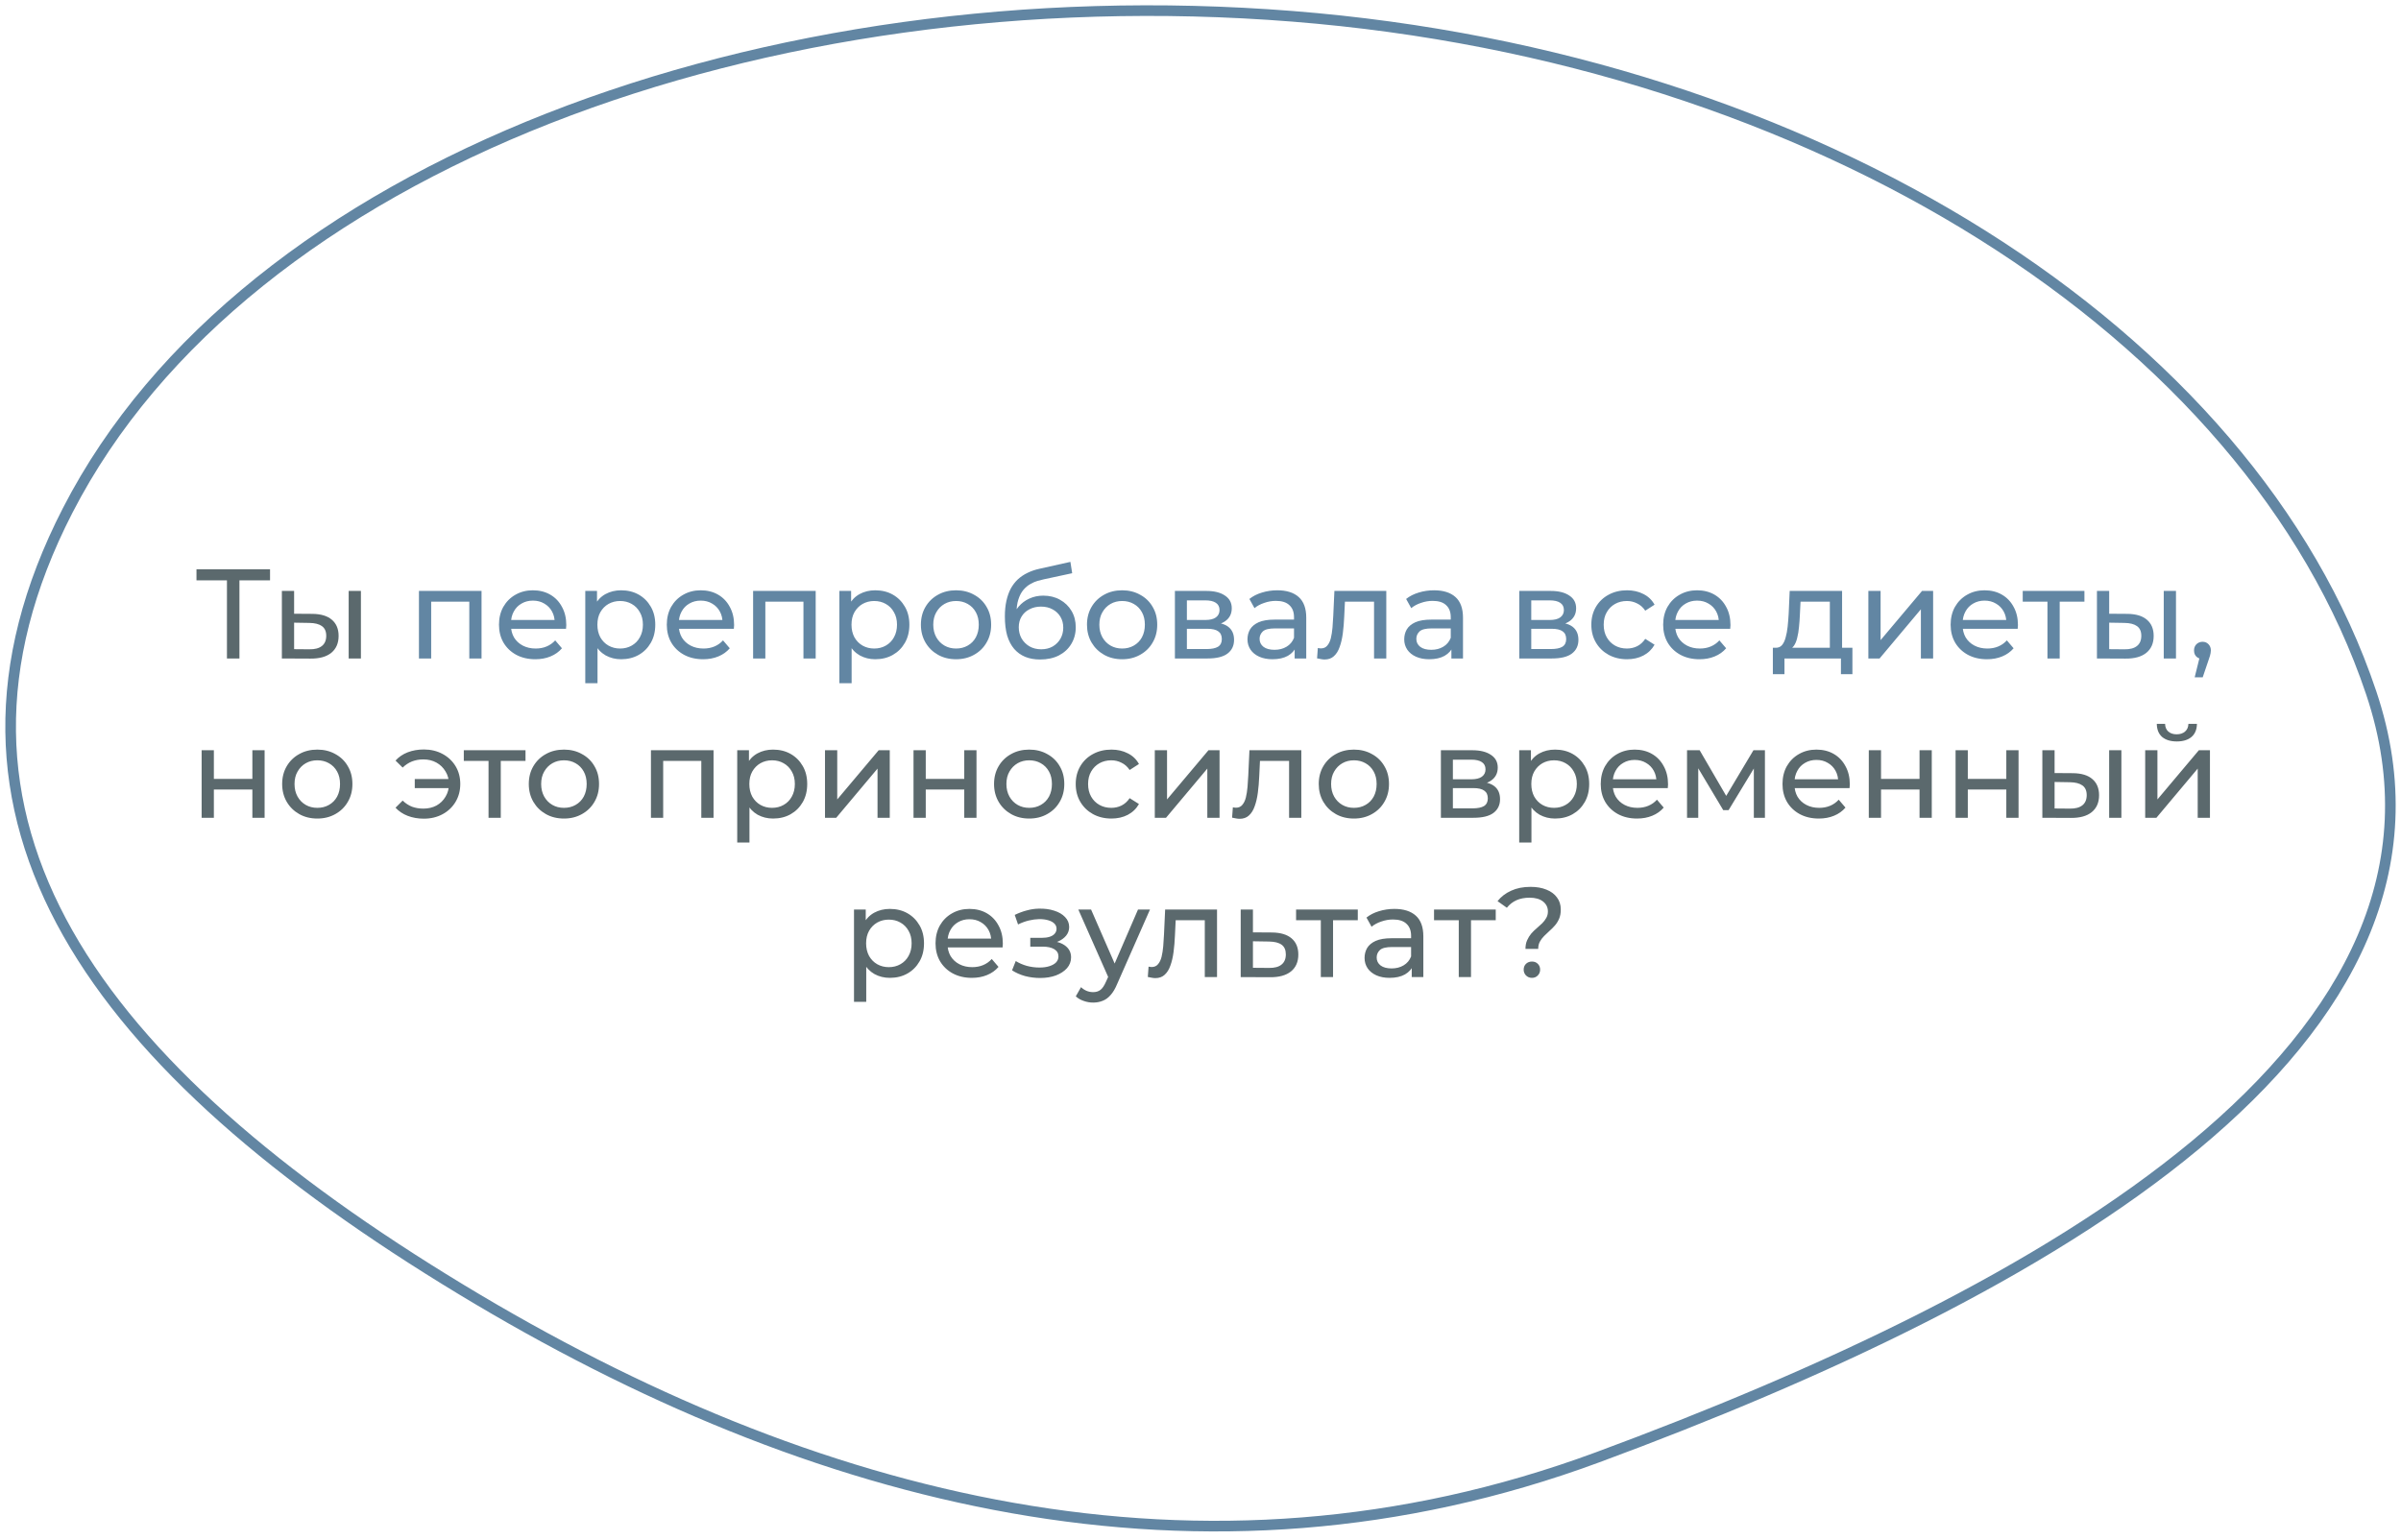
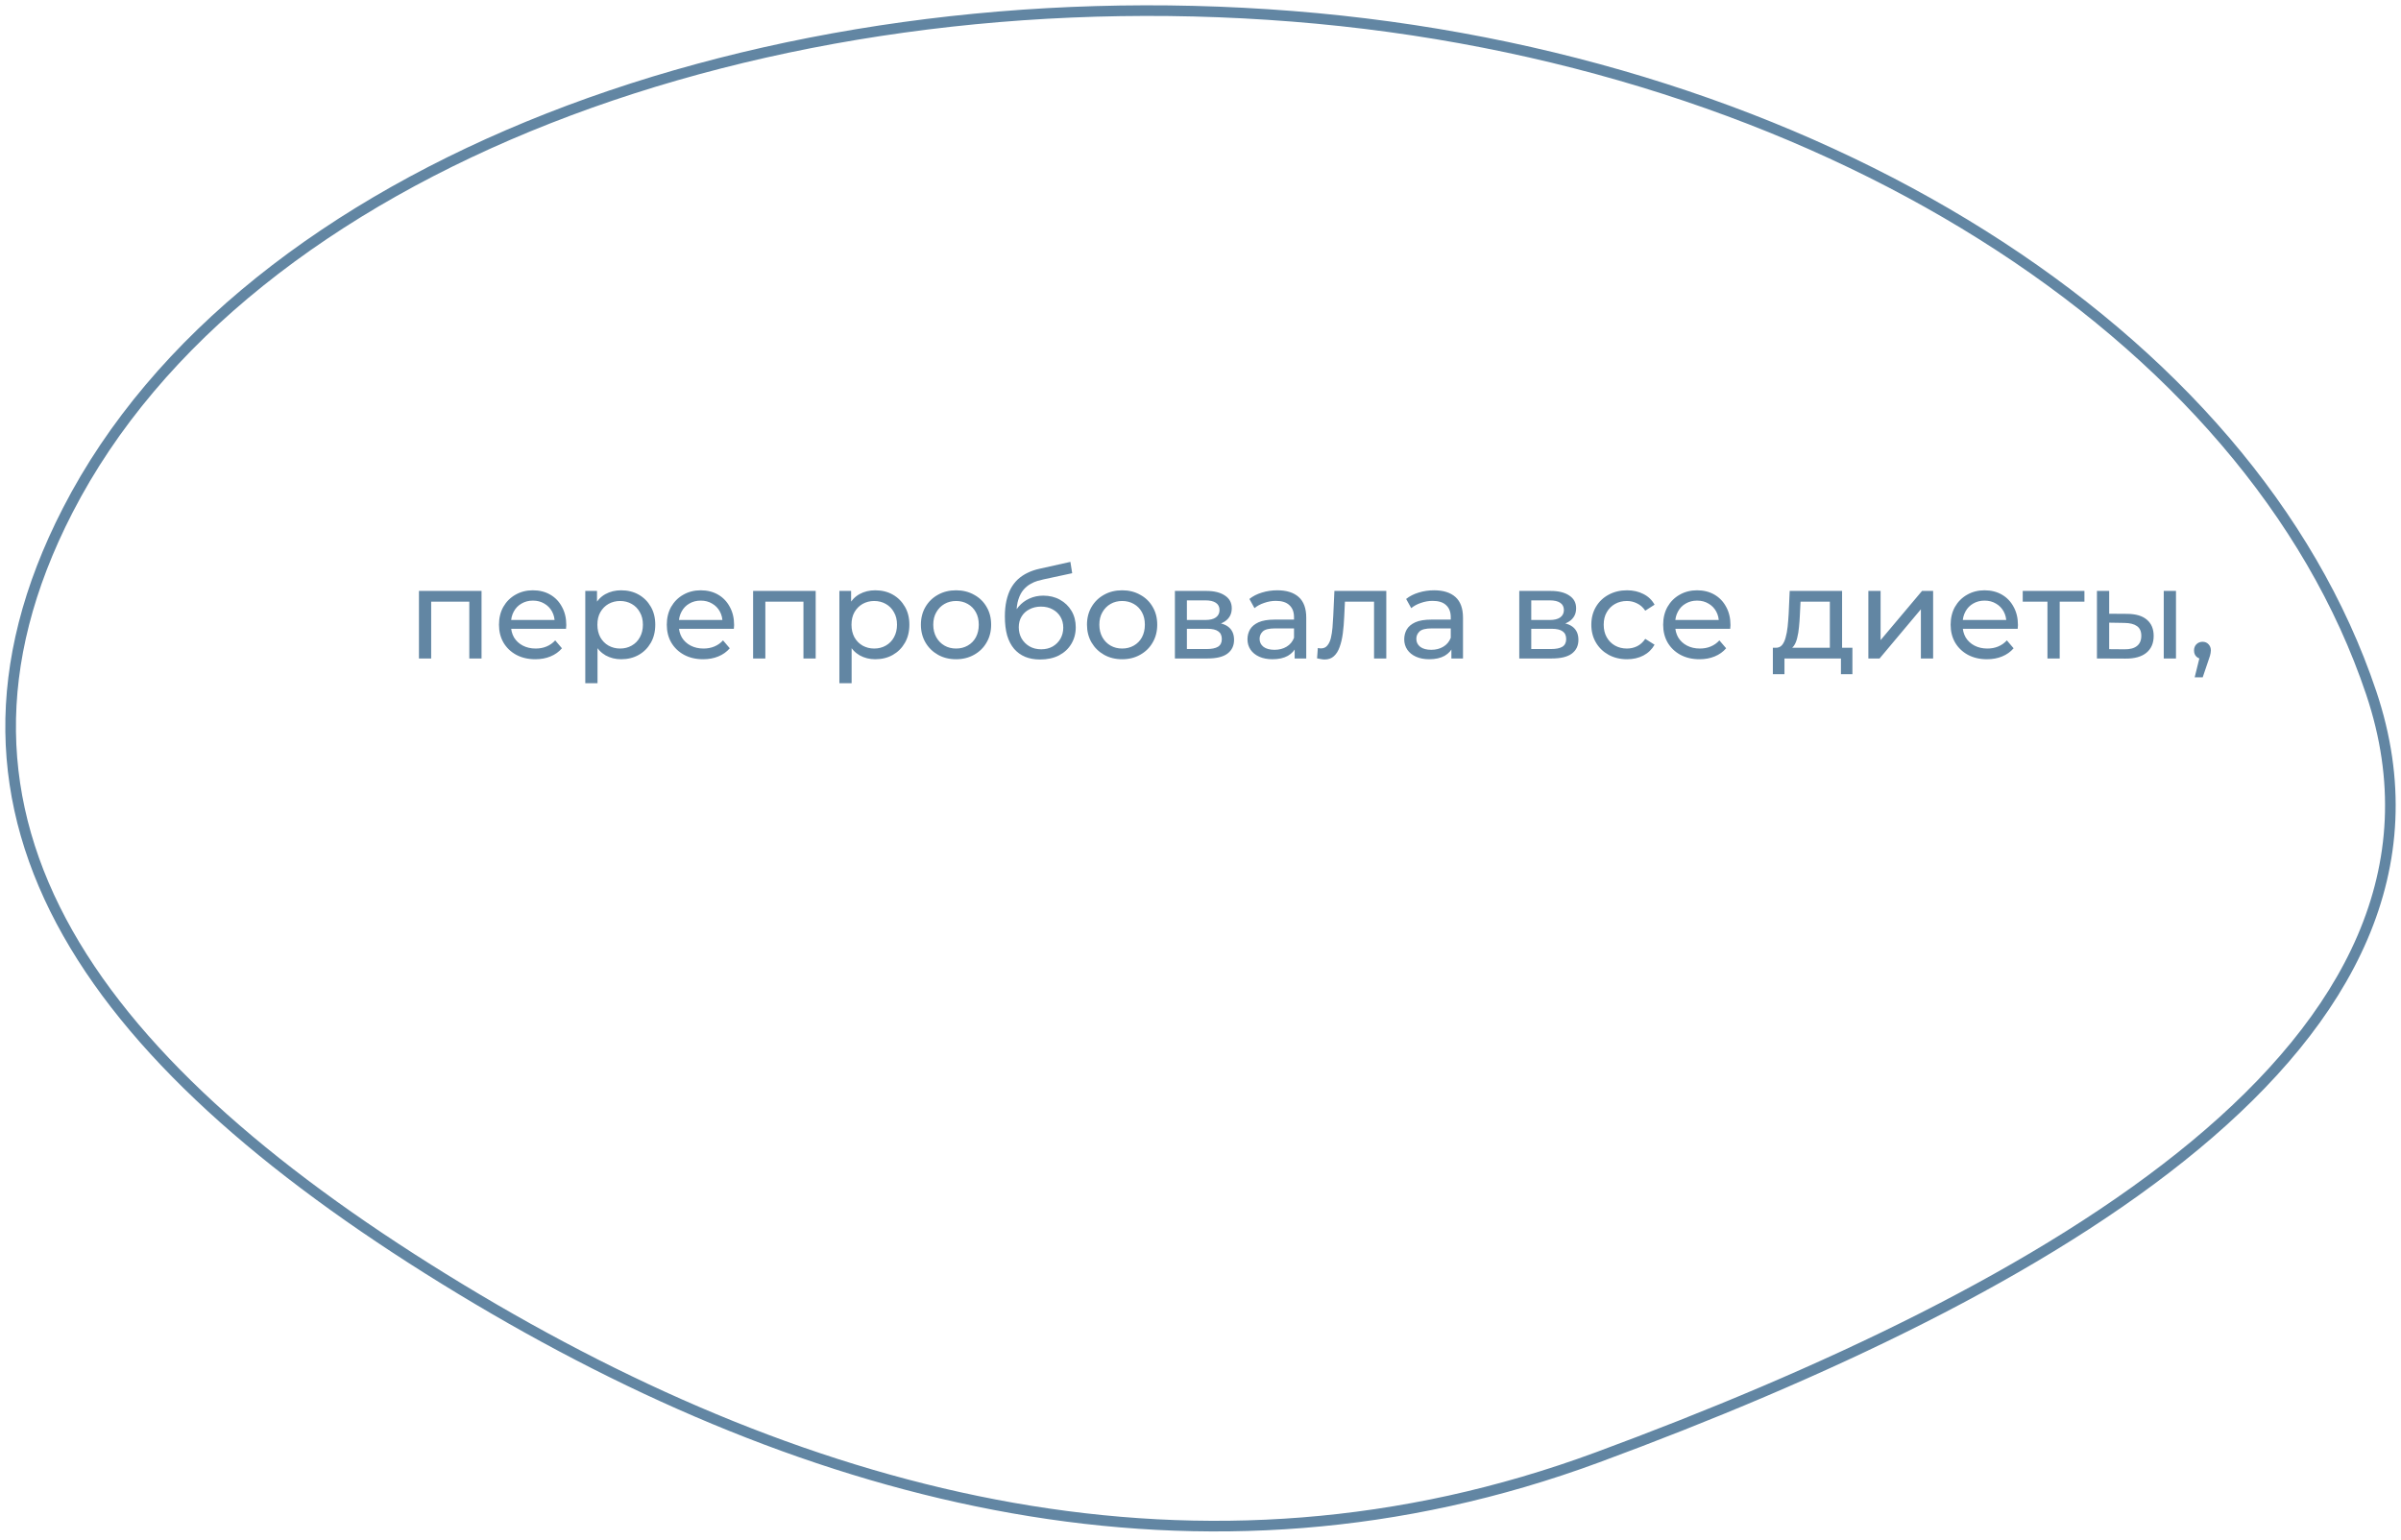
<svg xmlns="http://www.w3.org/2000/svg" width="226" height="145" viewBox="0 0 226 145" fill="none">
-   <path d="M21.362 62V54.332L21.662 54.644H18.494V53.6H25.418V54.644H22.25L22.538 54.332V62H21.362ZM32.82 62V55.64H33.972V62H32.82ZM29.4 57.8C30.208 57.808 30.82 57.992 31.236 58.352C31.66 58.712 31.872 59.22 31.872 59.876C31.872 60.564 31.64 61.096 31.176 61.472C30.72 61.84 30.064 62.02 29.208 62.012L26.532 62V55.64H27.684V57.788L29.4 57.8ZM29.124 61.136C29.636 61.144 30.028 61.04 30.3 60.824C30.572 60.608 30.708 60.288 30.708 59.864C30.708 59.448 30.572 59.144 30.3 58.952C30.036 58.76 29.644 58.66 29.124 58.652L27.684 58.628V61.124L29.124 61.136ZM18.979 77V70.64H20.131V73.34H23.755V70.64H24.907V77H23.755V74.336H20.131V77H18.979ZM29.871 77.072C29.231 77.072 28.663 76.932 28.167 76.652C27.671 76.372 27.279 75.988 26.991 75.5C26.703 75.004 26.559 74.444 26.559 73.82C26.559 73.188 26.703 72.628 26.991 72.14C27.279 71.652 27.671 71.272 28.167 71C28.663 70.72 29.231 70.58 29.871 70.58C30.503 70.58 31.067 70.72 31.563 71C32.067 71.272 32.459 71.652 32.739 72.14C33.027 72.62 33.171 73.18 33.171 73.82C33.171 74.452 33.027 75.012 32.739 75.5C32.459 75.988 32.067 76.372 31.563 76.652C31.067 76.932 30.503 77.072 29.871 77.072ZM29.871 76.064C30.279 76.064 30.643 75.972 30.963 75.788C31.291 75.604 31.547 75.344 31.731 75.008C31.915 74.664 32.007 74.268 32.007 73.82C32.007 73.364 31.915 72.972 31.731 72.644C31.547 72.308 31.291 72.048 30.963 71.864C30.643 71.68 30.279 71.588 29.871 71.588C29.463 71.588 29.099 71.68 28.779 71.864C28.459 72.048 28.203 72.308 28.011 72.644C27.819 72.972 27.723 73.364 27.723 73.82C27.723 74.268 27.819 74.664 28.011 75.008C28.203 75.344 28.459 75.604 28.779 75.788C29.099 75.972 29.463 76.064 29.871 76.064ZM39.041 74.204V73.352H42.605V74.204H39.041ZM39.893 70.568C40.549 70.568 41.137 70.708 41.657 70.988C42.177 71.268 42.585 71.652 42.881 72.14C43.177 72.628 43.325 73.188 43.325 73.82C43.325 74.444 43.177 75.004 42.881 75.5C42.585 75.996 42.177 76.384 41.657 76.664C41.137 76.944 40.549 77.084 39.893 77.084C39.349 77.084 38.845 76.996 38.381 76.82C37.925 76.644 37.541 76.388 37.229 76.052L37.901 75.38C38.165 75.636 38.457 75.828 38.777 75.956C39.105 76.076 39.461 76.136 39.845 76.136C40.309 76.136 40.721 76.04 41.081 75.848C41.441 75.648 41.725 75.372 41.933 75.02C42.149 74.668 42.257 74.268 42.257 73.82C42.257 73.372 42.149 72.976 41.933 72.632C41.725 72.28 41.441 72.004 41.081 71.804C40.721 71.604 40.309 71.504 39.845 71.504C39.461 71.504 39.105 71.568 38.777 71.696C38.457 71.824 38.165 72.016 37.901 72.272L37.229 71.612C37.541 71.268 37.925 71.008 38.381 70.832C38.845 70.656 39.349 70.568 39.893 70.568ZM45.985 77V71.348L46.273 71.648H43.657V70.64H49.465V71.648H46.861L47.137 71.348V77H45.985ZM53.086 77.072C52.446 77.072 51.878 76.932 51.382 76.652C50.886 76.372 50.494 75.988 50.206 75.5C49.918 75.004 49.774 74.444 49.774 73.82C49.774 73.188 49.918 72.628 50.206 72.14C50.494 71.652 50.886 71.272 51.382 71C51.878 70.72 52.446 70.58 53.086 70.58C53.718 70.58 54.282 70.72 54.778 71C55.282 71.272 55.674 71.652 55.954 72.14C56.242 72.62 56.386 73.18 56.386 73.82C56.386 74.452 56.242 75.012 55.954 75.5C55.674 75.988 55.282 76.372 54.778 76.652C54.282 76.932 53.718 77.072 53.086 77.072ZM53.086 76.064C53.494 76.064 53.858 75.972 54.178 75.788C54.506 75.604 54.762 75.344 54.946 75.008C55.13 74.664 55.222 74.268 55.222 73.82C55.222 73.364 55.13 72.972 54.946 72.644C54.762 72.308 54.506 72.048 54.178 71.864C53.858 71.68 53.494 71.588 53.086 71.588C52.678 71.588 52.314 71.68 51.994 71.864C51.674 72.048 51.418 72.308 51.226 72.644C51.034 72.972 50.938 73.364 50.938 73.82C50.938 74.268 51.034 74.664 51.226 75.008C51.418 75.344 51.674 75.604 51.994 75.788C52.314 75.972 52.678 76.064 53.086 76.064ZM61.272 77V70.64H67.164V77H66.012V71.36L66.288 71.648H62.148L62.424 71.36V77H61.272ZM72.765 77.072C72.237 77.072 71.753 76.952 71.313 76.712C70.881 76.464 70.533 76.1 70.269 75.62C70.013 75.14 69.885 74.54 69.885 73.82C69.885 73.1 70.009 72.5 70.257 72.02C70.513 71.54 70.857 71.18 71.289 70.94C71.729 70.7 72.221 70.58 72.765 70.58C73.389 70.58 73.941 70.716 74.421 70.988C74.901 71.26 75.281 71.64 75.561 72.128C75.841 72.608 75.981 73.172 75.981 73.82C75.981 74.468 75.841 75.036 75.561 75.524C75.281 76.012 74.901 76.392 74.421 76.664C73.941 76.936 73.389 77.072 72.765 77.072ZM69.393 79.328V70.64H70.497V72.356L70.425 73.832L70.545 75.308V79.328H69.393ZM72.669 76.064C73.077 76.064 73.441 75.972 73.761 75.788C74.089 75.604 74.345 75.344 74.529 75.008C74.721 74.664 74.817 74.268 74.817 73.82C74.817 73.364 74.721 72.972 74.529 72.644C74.345 72.308 74.089 72.048 73.761 71.864C73.441 71.68 73.077 71.588 72.669 71.588C72.269 71.588 71.905 71.68 71.577 71.864C71.257 72.048 71.001 72.308 70.809 72.644C70.625 72.972 70.533 73.364 70.533 73.82C70.533 74.268 70.625 74.664 70.809 75.008C71.001 75.344 71.257 75.604 71.577 75.788C71.905 75.972 72.269 76.064 72.669 76.064ZM77.655 77V70.64H78.807V75.272L82.707 70.64H83.751V77H82.599V72.368L78.711 77H77.655ZM85.987 77V70.64H87.139V73.34H90.763V70.64H91.915V77H90.763V74.336H87.139V77H85.987ZM96.879 77.072C96.239 77.072 95.671 76.932 95.175 76.652C94.679 76.372 94.287 75.988 93.999 75.5C93.711 75.004 93.567 74.444 93.567 73.82C93.567 73.188 93.711 72.628 93.999 72.14C94.287 71.652 94.679 71.272 95.175 71C95.671 70.72 96.239 70.58 96.879 70.58C97.511 70.58 98.075 70.72 98.571 71C99.075 71.272 99.467 71.652 99.747 72.14C100.035 72.62 100.179 73.18 100.179 73.82C100.179 74.452 100.035 75.012 99.747 75.5C99.467 75.988 99.075 76.372 98.571 76.652C98.075 76.932 97.511 77.072 96.879 77.072ZM96.879 76.064C97.287 76.064 97.651 75.972 97.971 75.788C98.299 75.604 98.555 75.344 98.739 75.008C98.923 74.664 99.015 74.268 99.015 73.82C99.015 73.364 98.923 72.972 98.739 72.644C98.555 72.308 98.299 72.048 97.971 71.864C97.651 71.68 97.287 71.588 96.879 71.588C96.471 71.588 96.107 71.68 95.787 71.864C95.467 72.048 95.211 72.308 95.019 72.644C94.827 72.972 94.731 73.364 94.731 73.82C94.731 74.268 94.827 74.664 95.019 75.008C95.211 75.344 95.467 75.604 95.787 75.788C96.107 75.972 96.471 76.064 96.879 76.064ZM104.615 77.072C103.967 77.072 103.387 76.932 102.875 76.652C102.371 76.372 101.975 75.988 101.687 75.5C101.399 75.012 101.255 74.452 101.255 73.82C101.255 73.188 101.399 72.628 101.687 72.14C101.975 71.652 102.371 71.272 102.875 71C103.387 70.72 103.967 70.58 104.615 70.58C105.191 70.58 105.703 70.696 106.151 70.928C106.607 71.152 106.959 71.488 107.207 71.936L106.331 72.5C106.123 72.188 105.867 71.96 105.563 71.816C105.267 71.664 104.947 71.588 104.603 71.588C104.187 71.588 103.815 71.68 103.487 71.864C103.159 72.048 102.899 72.308 102.707 72.644C102.515 72.972 102.419 73.364 102.419 73.82C102.419 74.276 102.515 74.672 102.707 75.008C102.899 75.344 103.159 75.604 103.487 75.788C103.815 75.972 104.187 76.064 104.603 76.064C104.947 76.064 105.267 75.992 105.563 75.848C105.867 75.696 106.123 75.464 106.331 75.152L107.207 75.704C106.959 76.144 106.607 76.484 106.151 76.724C105.703 76.956 105.191 77.072 104.615 77.072ZM108.698 77V70.64H109.85V75.272L113.75 70.64H114.794V77H113.642V72.368L109.754 77H108.698ZM115.974 76.988L116.046 76.016C116.102 76.024 116.154 76.032 116.202 76.04C116.25 76.048 116.294 76.052 116.334 76.052C116.59 76.052 116.79 75.964 116.934 75.788C117.086 75.612 117.198 75.38 117.27 75.092C117.342 74.796 117.394 74.464 117.426 74.096C117.458 73.728 117.482 73.36 117.498 72.992L117.606 70.64H122.49V77H121.338V71.312L121.614 71.648H118.35L118.614 71.3L118.53 73.064C118.506 73.624 118.462 74.148 118.398 74.636C118.334 75.124 118.234 75.552 118.098 75.92C117.97 76.288 117.79 76.576 117.558 76.784C117.334 76.992 117.042 77.096 116.682 77.096C116.578 77.096 116.466 77.084 116.346 77.06C116.234 77.044 116.11 77.02 115.974 76.988ZM127.442 77.072C126.802 77.072 126.234 76.932 125.738 76.652C125.242 76.372 124.85 75.988 124.562 75.5C124.274 75.004 124.13 74.444 124.13 73.82C124.13 73.188 124.274 72.628 124.562 72.14C124.85 71.652 125.242 71.272 125.738 71C126.234 70.72 126.802 70.58 127.442 70.58C128.074 70.58 128.638 70.72 129.134 71C129.638 71.272 130.03 71.652 130.31 72.14C130.598 72.62 130.742 73.18 130.742 73.82C130.742 74.452 130.598 75.012 130.31 75.5C130.03 75.988 129.638 76.372 129.134 76.652C128.638 76.932 128.074 77.072 127.442 77.072ZM127.442 76.064C127.85 76.064 128.214 75.972 128.534 75.788C128.862 75.604 129.118 75.344 129.302 75.008C129.486 74.664 129.578 74.268 129.578 73.82C129.578 73.364 129.486 72.972 129.302 72.644C129.118 72.308 128.862 72.048 128.534 71.864C128.214 71.68 127.85 71.588 127.442 71.588C127.034 71.588 126.67 71.68 126.35 71.864C126.03 72.048 125.774 72.308 125.582 72.644C125.39 72.972 125.294 73.364 125.294 73.82C125.294 74.268 125.39 74.664 125.582 75.008C125.774 75.344 126.03 75.604 126.35 75.788C126.67 75.972 127.034 76.064 127.442 76.064ZM135.628 77V70.64H138.58C139.324 70.64 139.908 70.784 140.332 71.072C140.764 71.352 140.98 71.752 140.98 72.272C140.98 72.792 140.776 73.196 140.368 73.484C139.968 73.764 139.436 73.904 138.772 73.904L138.952 73.592C139.712 73.592 140.276 73.732 140.644 74.012C141.012 74.292 141.196 74.704 141.196 75.248C141.196 75.8 140.988 76.232 140.572 76.544C140.164 76.848 139.536 77 138.688 77H135.628ZM136.756 76.112H138.604C139.084 76.112 139.444 76.04 139.684 75.896C139.924 75.744 140.044 75.504 140.044 75.176C140.044 74.84 139.932 74.596 139.708 74.444C139.492 74.284 139.148 74.204 138.676 74.204H136.756V76.112ZM136.756 73.376H138.484C138.924 73.376 139.256 73.296 139.48 73.136C139.712 72.968 139.828 72.736 139.828 72.44C139.828 72.136 139.712 71.908 139.48 71.756C139.256 71.604 138.924 71.528 138.484 71.528H136.756V73.376ZM146.371 77.072C145.843 77.072 145.359 76.952 144.919 76.712C144.487 76.464 144.139 76.1 143.875 75.62C143.619 75.14 143.491 74.54 143.491 73.82C143.491 73.1 143.615 72.5 143.863 72.02C144.119 71.54 144.463 71.18 144.895 70.94C145.335 70.7 145.827 70.58 146.371 70.58C146.995 70.58 147.547 70.716 148.027 70.988C148.507 71.26 148.887 71.64 149.167 72.128C149.447 72.608 149.587 73.172 149.587 73.82C149.587 74.468 149.447 75.036 149.167 75.524C148.887 76.012 148.507 76.392 148.027 76.664C147.547 76.936 146.995 77.072 146.371 77.072ZM142.999 79.328V70.64H144.103V72.356L144.031 73.832L144.151 75.308V79.328H142.999ZM146.275 76.064C146.683 76.064 147.047 75.972 147.367 75.788C147.695 75.604 147.951 75.344 148.135 75.008C148.327 74.664 148.423 74.268 148.423 73.82C148.423 73.364 148.327 72.972 148.135 72.644C147.951 72.308 147.695 72.048 147.367 71.864C147.047 71.68 146.683 71.588 146.275 71.588C145.875 71.588 145.511 71.68 145.183 71.864C144.863 72.048 144.607 72.308 144.415 72.644C144.231 72.972 144.139 73.364 144.139 73.82C144.139 74.268 144.231 74.664 144.415 75.008C144.607 75.344 144.863 75.604 145.183 75.788C145.511 75.972 145.875 76.064 146.275 76.064ZM154.093 77.072C153.413 77.072 152.813 76.932 152.293 76.652C151.781 76.372 151.381 75.988 151.093 75.5C150.813 75.012 150.673 74.452 150.673 73.82C150.673 73.188 150.809 72.628 151.081 72.14C151.361 71.652 151.741 71.272 152.221 71C152.709 70.72 153.257 70.58 153.865 70.58C154.481 70.58 155.025 70.716 155.497 70.988C155.969 71.26 156.337 71.644 156.601 72.14C156.873 72.628 157.009 73.2 157.009 73.856C157.009 73.904 157.005 73.96 156.997 74.024C156.997 74.088 156.993 74.148 156.985 74.204H151.573V73.376H156.385L155.917 73.664C155.925 73.256 155.841 72.892 155.665 72.572C155.489 72.252 155.245 72.004 154.933 71.828C154.629 71.644 154.273 71.552 153.865 71.552C153.465 71.552 153.109 71.644 152.797 71.828C152.485 72.004 152.241 72.256 152.065 72.584C151.889 72.904 151.801 73.272 151.801 73.688V73.88C151.801 74.304 151.897 74.684 152.089 75.02C152.289 75.348 152.565 75.604 152.917 75.788C153.269 75.972 153.673 76.064 154.129 76.064C154.505 76.064 154.845 76 155.149 75.872C155.461 75.744 155.733 75.552 155.965 75.296L156.601 76.04C156.313 76.376 155.953 76.632 155.521 76.808C155.097 76.984 154.621 77.072 154.093 77.072ZM158.796 77V70.64H159.984L162.72 75.344H162.24L165.048 70.64H166.128V77H165.084V71.936L165.276 72.044L162.708 76.28H162.204L159.624 71.96L159.852 71.912V77H158.796ZM171.202 77.072C170.522 77.072 169.922 76.932 169.402 76.652C168.89 76.372 168.49 75.988 168.202 75.5C167.922 75.012 167.782 74.452 167.782 73.82C167.782 73.188 167.918 72.628 168.19 72.14C168.47 71.652 168.85 71.272 169.33 71C169.818 70.72 170.366 70.58 170.974 70.58C171.59 70.58 172.134 70.716 172.606 70.988C173.078 71.26 173.446 71.644 173.71 72.14C173.982 72.628 174.118 73.2 174.118 73.856C174.118 73.904 174.114 73.96 174.106 74.024C174.106 74.088 174.102 74.148 174.094 74.204H168.682V73.376H173.494L173.026 73.664C173.034 73.256 172.95 72.892 172.774 72.572C172.598 72.252 172.354 72.004 172.042 71.828C171.738 71.644 171.382 71.552 170.974 71.552C170.574 71.552 170.218 71.644 169.906 71.828C169.594 72.004 169.35 72.256 169.174 72.584C168.998 72.904 168.91 73.272 168.91 73.688V73.88C168.91 74.304 169.006 74.684 169.198 75.02C169.398 75.348 169.674 75.604 170.026 75.788C170.378 75.972 170.782 76.064 171.238 76.064C171.614 76.064 171.954 76 172.258 75.872C172.57 75.744 172.842 75.552 173.074 75.296L173.71 76.04C173.422 76.376 173.062 76.632 172.63 76.808C172.206 76.984 171.73 77.072 171.202 77.072ZM175.905 77V70.64H177.057V73.34H180.681V70.64H181.833V77H180.681V74.336H177.057V77H175.905ZM184.073 77V70.64H185.225V73.34H188.849V70.64H190.001V77H188.849V74.336H185.225V77H184.073ZM198.529 77V70.64H199.681V77H198.529ZM195.109 72.8C195.917 72.808 196.529 72.992 196.945 73.352C197.369 73.712 197.581 74.22 197.581 74.876C197.581 75.564 197.349 76.096 196.885 76.472C196.429 76.84 195.773 77.02 194.917 77.012L192.241 77V70.64H193.393V72.788L195.109 72.8ZM194.833 76.136C195.345 76.144 195.737 76.04 196.009 75.824C196.281 75.608 196.417 75.288 196.417 74.864C196.417 74.448 196.281 74.144 196.009 73.952C195.745 73.76 195.353 73.66 194.833 73.652L193.393 73.628V76.124L194.833 76.136ZM201.921 77V70.64H203.073V75.272L206.973 70.64H208.017V77H206.865V72.368L202.977 77H201.921ZM204.897 69.812C204.313 69.812 203.853 69.672 203.517 69.392C203.189 69.104 203.021 68.692 203.013 68.156H203.793C203.801 68.46 203.901 68.7 204.093 68.876C204.293 69.052 204.557 69.14 204.885 69.14C205.213 69.14 205.477 69.052 205.677 68.876C205.877 68.7 205.981 68.46 205.989 68.156H206.793C206.785 68.692 206.613 69.104 206.277 69.392C205.941 69.672 205.481 69.812 204.897 69.812ZM83.757 92.072C83.23 92.072 82.746 91.952 82.305 91.712C81.874 91.464 81.525 91.1 81.261 90.62C81.005 90.14 80.877 89.54 80.877 88.82C80.877 88.1 81.001 87.5 81.249 87.02C81.505 86.54 81.85 86.18 82.281 85.94C82.722 85.7 83.213 85.58 83.757 85.58C84.382 85.58 84.933 85.716 85.413 85.988C85.894 86.26 86.273 86.64 86.553 87.128C86.834 87.608 86.974 88.172 86.974 88.82C86.974 89.468 86.834 90.036 86.553 90.524C86.273 91.012 85.894 91.392 85.413 91.664C84.933 91.936 84.382 92.072 83.757 92.072ZM80.385 94.328V85.64H81.49V87.356L81.418 88.832L81.537 90.308V94.328H80.385ZM83.662 91.064C84.07 91.064 84.433 90.972 84.754 90.788C85.082 90.604 85.338 90.344 85.522 90.008C85.713 89.664 85.809 89.268 85.809 88.82C85.809 88.364 85.713 87.972 85.522 87.644C85.338 87.308 85.082 87.048 84.754 86.864C84.433 86.68 84.07 86.588 83.662 86.588C83.261 86.588 82.897 86.68 82.57 86.864C82.249 87.048 81.993 87.308 81.802 87.644C81.618 87.972 81.525 88.364 81.525 88.82C81.525 89.268 81.618 89.664 81.802 90.008C81.993 90.344 82.249 90.604 82.57 90.788C82.897 90.972 83.261 91.064 83.662 91.064ZM91.479 92.072C90.799 92.072 90.199 91.932 89.679 91.652C89.167 91.372 88.767 90.988 88.479 90.5C88.199 90.012 88.059 89.452 88.059 88.82C88.059 88.188 88.195 87.628 88.467 87.14C88.747 86.652 89.127 86.272 89.607 86C90.095 85.72 90.643 85.58 91.251 85.58C91.867 85.58 92.411 85.716 92.883 85.988C93.355 86.26 93.723 86.644 93.987 87.14C94.259 87.628 94.395 88.2 94.395 88.856C94.395 88.904 94.391 88.96 94.383 89.024C94.383 89.088 94.379 89.148 94.371 89.204H88.959V88.376H93.771L93.303 88.664C93.311 88.256 93.227 87.892 93.051 87.572C92.875 87.252 92.631 87.004 92.319 86.828C92.015 86.644 91.659 86.552 91.251 86.552C90.851 86.552 90.495 86.644 90.183 86.828C89.871 87.004 89.627 87.256 89.451 87.584C89.275 87.904 89.187 88.272 89.187 88.688V88.88C89.187 89.304 89.283 89.684 89.475 90.02C89.675 90.348 89.951 90.604 90.303 90.788C90.655 90.972 91.059 91.064 91.515 91.064C91.891 91.064 92.231 91 92.535 90.872C92.847 90.744 93.119 90.552 93.351 90.296L93.987 91.04C93.699 91.376 93.339 91.632 92.907 91.808C92.483 91.984 92.007 92.072 91.479 92.072ZM97.902 92.084C98.462 92.084 98.958 92.004 99.39 91.844C99.83 91.676 100.178 91.448 100.434 91.16C100.69 90.864 100.818 90.524 100.818 90.14C100.818 89.66 100.614 89.28 100.206 89C99.798 88.72 99.238 88.58 98.526 88.58L98.478 88.856C98.894 88.856 99.262 88.788 99.582 88.652C99.902 88.516 100.158 88.332 100.35 88.1C100.542 87.86 100.638 87.588 100.638 87.284C100.638 86.924 100.51 86.612 100.254 86.348C100.006 86.084 99.666 85.884 99.234 85.748C98.802 85.604 98.31 85.54 97.758 85.556C97.39 85.564 97.018 85.62 96.642 85.724C96.274 85.82 95.898 85.96 95.514 86.144L95.826 87.044C96.17 86.876 96.506 86.752 96.834 86.672C97.17 86.592 97.498 86.548 97.818 86.54C98.146 86.54 98.43 86.576 98.67 86.648C98.918 86.72 99.11 86.824 99.246 86.96C99.382 87.096 99.45 87.26 99.45 87.452C99.45 87.628 99.39 87.784 99.27 87.92C99.158 88.048 98.998 88.144 98.79 88.208C98.582 88.272 98.338 88.304 98.058 88.304H96.978V89.132H98.13C98.602 89.132 98.97 89.212 99.234 89.372C99.498 89.532 99.63 89.76 99.63 90.056C99.63 90.264 99.558 90.448 99.414 90.608C99.27 90.76 99.062 90.88 98.79 90.968C98.526 91.056 98.21 91.1 97.842 91.1C97.442 91.1 97.046 91.048 96.654 90.944C96.262 90.832 95.914 90.68 95.61 90.488L95.262 91.364C95.622 91.596 96.03 91.776 96.486 91.904C96.95 92.024 97.422 92.084 97.902 92.084ZM102.893 94.4C102.589 94.4 102.293 94.348 102.005 94.244C101.717 94.148 101.469 94.004 101.261 93.812L101.753 92.948C101.913 93.1 102.089 93.216 102.281 93.296C102.473 93.376 102.677 93.416 102.893 93.416C103.173 93.416 103.405 93.344 103.589 93.2C103.773 93.056 103.945 92.8 104.105 92.432L104.501 91.556L104.621 91.412L107.117 85.64H108.245L105.161 92.636C104.977 93.084 104.769 93.436 104.537 93.692C104.313 93.948 104.065 94.128 103.793 94.232C103.521 94.344 103.221 94.4 102.893 94.4ZM104.405 92.204L101.501 85.64H102.701L105.173 91.304L104.405 92.204ZM108.04 91.988L108.112 91.016C108.168 91.024 108.22 91.032 108.268 91.04C108.316 91.048 108.36 91.052 108.4 91.052C108.656 91.052 108.856 90.964 109 90.788C109.152 90.612 109.264 90.38 109.336 90.092C109.408 89.796 109.46 89.464 109.492 89.096C109.524 88.728 109.548 88.36 109.564 87.992L109.672 85.64H114.556V92H113.404V86.312L113.68 86.648H110.416L110.68 86.3L110.596 88.064C110.572 88.624 110.528 89.148 110.464 89.636C110.4 90.124 110.3 90.552 110.164 90.92C110.036 91.288 109.856 91.576 109.624 91.784C109.4 91.992 109.108 92.096 108.748 92.096C108.644 92.096 108.532 92.084 108.412 92.06C108.3 92.044 108.176 92.02 108.04 91.988ZM119.724 87.8C120.532 87.808 121.148 87.992 121.572 88.352C121.996 88.712 122.208 89.22 122.208 89.876C122.208 90.564 121.976 91.096 121.512 91.472C121.048 91.84 120.392 92.02 119.544 92.012L116.784 92V85.64H117.936V87.788L119.724 87.8ZM119.448 91.136C119.968 91.144 120.36 91.04 120.624 90.824C120.896 90.608 121.032 90.288 121.032 89.864C121.032 89.448 120.9 89.144 120.636 88.952C120.372 88.76 119.976 88.66 119.448 88.652L117.936 88.628V91.124L119.448 91.136ZM124.325 92V86.348L124.613 86.648H121.997V85.64H127.805V86.648H125.201L125.477 86.348V92H124.325ZM132.883 92V90.656L132.823 90.404V88.112C132.823 87.624 132.679 87.248 132.391 86.984C132.111 86.712 131.687 86.576 131.119 86.576C130.743 86.576 130.375 86.64 130.015 86.768C129.655 86.888 129.351 87.052 129.103 87.26L128.623 86.396C128.951 86.132 129.343 85.932 129.799 85.796C130.263 85.652 130.747 85.58 131.251 85.58C132.123 85.58 132.795 85.792 133.267 86.216C133.739 86.64 133.975 87.288 133.975 88.16V92H132.883ZM130.795 92.072C130.323 92.072 129.907 91.992 129.547 91.832C129.195 91.672 128.923 91.452 128.731 91.172C128.539 90.884 128.443 90.56 128.443 90.2C128.443 89.856 128.523 89.544 128.683 89.264C128.851 88.984 129.119 88.76 129.487 88.592C129.863 88.424 130.367 88.34 130.999 88.34H133.015V89.168H131.047C130.471 89.168 130.083 89.264 129.883 89.456C129.683 89.648 129.583 89.88 129.583 90.152C129.583 90.464 129.707 90.716 129.955 90.908C130.203 91.092 130.547 91.184 130.987 91.184C131.419 91.184 131.795 91.088 132.115 90.896C132.443 90.704 132.679 90.424 132.823 90.056L133.051 90.848C132.899 91.224 132.631 91.524 132.247 91.748C131.863 91.964 131.379 92.072 130.795 92.072ZM137.31 92V86.348L137.598 86.648H134.982V85.64H140.79V86.648H138.186L138.462 86.348V92H137.31ZM143.588 89.348C143.588 89.036 143.64 88.764 143.744 88.532C143.848 88.3 143.976 88.092 144.128 87.908C144.288 87.724 144.46 87.556 144.644 87.404C144.828 87.244 145 87.088 145.16 86.936C145.32 86.776 145.448 86.608 145.544 86.432C145.648 86.256 145.7 86.052 145.7 85.82C145.7 85.436 145.548 85.124 145.244 84.884C144.94 84.644 144.52 84.524 143.984 84.524C143.504 84.524 143.088 84.604 142.736 84.764C142.384 84.924 142.084 85.16 141.836 85.472L140.96 84.848C141.296 84.424 141.724 84.096 142.244 83.864C142.764 83.624 143.372 83.504 144.068 83.504C144.644 83.504 145.144 83.592 145.568 83.768C145.992 83.936 146.32 84.18 146.552 84.5C146.792 84.812 146.912 85.192 146.912 85.64C146.912 85.976 146.86 86.264 146.756 86.504C146.652 86.744 146.52 86.956 146.36 87.14C146.2 87.324 146.028 87.496 145.844 87.656C145.668 87.816 145.5 87.976 145.34 88.136C145.18 88.296 145.048 88.472 144.944 88.664C144.84 88.856 144.788 89.084 144.788 89.348H143.588ZM144.2 92.072C143.976 92.072 143.788 91.996 143.636 91.844C143.492 91.692 143.42 91.512 143.42 91.304C143.42 91.08 143.492 90.896 143.636 90.752C143.788 90.608 143.976 90.536 144.2 90.536C144.424 90.536 144.608 90.608 144.752 90.752C144.896 90.896 144.968 91.08 144.968 91.304C144.968 91.512 144.896 91.692 144.752 91.844C144.608 91.996 144.424 92.072 144.2 92.072Z" fill="#5B696D" />
  <path d="M39.434 62V55.64H45.326V62H44.174V56.36L44.45 56.648H40.31L40.586 56.36V62H39.434ZM50.388 62.072C49.708 62.072 49.108 61.932 48.587 61.652C48.075 61.372 47.675 60.988 47.388 60.5C47.108 60.012 46.968 59.452 46.968 58.82C46.968 58.188 47.103 57.628 47.376 57.14C47.656 56.652 48.035 56.272 48.516 56C49.004 55.72 49.551 55.58 50.16 55.58C50.776 55.58 51.319 55.716 51.791 55.988C52.264 56.26 52.632 56.644 52.895 57.14C53.167 57.628 53.303 58.2 53.303 58.856C53.303 58.904 53.3 58.96 53.291 59.024C53.291 59.088 53.288 59.148 53.279 59.204H47.867V58.376H52.679L52.212 58.664C52.219 58.256 52.136 57.892 51.959 57.572C51.783 57.252 51.539 57.004 51.227 56.828C50.923 56.644 50.568 56.552 50.16 56.552C49.76 56.552 49.404 56.644 49.092 56.828C48.779 57.004 48.535 57.256 48.359 57.584C48.184 57.904 48.096 58.272 48.096 58.688V58.88C48.096 59.304 48.191 59.684 48.383 60.02C48.584 60.348 48.859 60.604 49.212 60.788C49.563 60.972 49.968 61.064 50.423 61.064C50.8 61.064 51.139 61 51.444 60.872C51.755 60.744 52.028 60.552 52.26 60.296L52.895 61.04C52.608 61.376 52.248 61.632 51.816 61.808C51.392 61.984 50.916 62.072 50.388 62.072ZM58.463 62.072C57.935 62.072 57.451 61.952 57.011 61.712C56.579 61.464 56.231 61.1 55.967 60.62C55.711 60.14 55.583 59.54 55.583 58.82C55.583 58.1 55.707 57.5 55.955 57.02C56.211 56.54 56.555 56.18 56.987 55.94C57.427 55.7 57.919 55.58 58.463 55.58C59.087 55.58 59.639 55.716 60.119 55.988C60.599 56.26 60.979 56.64 61.259 57.128C61.539 57.608 61.679 58.172 61.679 58.82C61.679 59.468 61.539 60.036 61.259 60.524C60.979 61.012 60.599 61.392 60.119 61.664C59.639 61.936 59.087 62.072 58.463 62.072ZM55.091 64.328V55.64H56.195V57.356L56.123 58.832L56.243 60.308V64.328H55.091ZM58.367 61.064C58.775 61.064 59.139 60.972 59.459 60.788C59.787 60.604 60.043 60.344 60.227 60.008C60.419 59.664 60.515 59.268 60.515 58.82C60.515 58.364 60.419 57.972 60.227 57.644C60.043 57.308 59.787 57.048 59.459 56.864C59.139 56.68 58.775 56.588 58.367 56.588C57.967 56.588 57.603 56.68 57.275 56.864C56.955 57.048 56.699 57.308 56.507 57.644C56.323 57.972 56.231 58.364 56.231 58.82C56.231 59.268 56.323 59.664 56.507 60.008C56.699 60.344 56.955 60.604 57.275 60.788C57.603 60.972 57.967 61.064 58.367 61.064ZM66.184 62.072C65.504 62.072 64.904 61.932 64.384 61.652C63.872 61.372 63.472 60.988 63.184 60.5C62.904 60.012 62.764 59.452 62.764 58.82C62.764 58.188 62.9 57.628 63.172 57.14C63.452 56.652 63.832 56.272 64.312 56C64.8 55.72 65.348 55.58 65.956 55.58C66.572 55.58 67.116 55.716 67.588 55.988C68.06 56.26 68.428 56.644 68.692 57.14C68.964 57.628 69.1 58.2 69.1 58.856C69.1 58.904 69.096 58.96 69.088 59.024C69.088 59.088 69.084 59.148 69.076 59.204H63.664V58.376H68.476L68.008 58.664C68.016 58.256 67.932 57.892 67.756 57.572C67.58 57.252 67.336 57.004 67.024 56.828C66.72 56.644 66.364 56.552 65.956 56.552C65.556 56.552 65.2 56.644 64.888 56.828C64.576 57.004 64.332 57.256 64.156 57.584C63.98 57.904 63.892 58.272 63.892 58.688V58.88C63.892 59.304 63.988 59.684 64.18 60.02C64.38 60.348 64.656 60.604 65.008 60.788C65.36 60.972 65.764 61.064 66.22 61.064C66.596 61.064 66.936 61 67.24 60.872C67.552 60.744 67.824 60.552 68.056 60.296L68.692 61.04C68.404 61.376 68.044 61.632 67.612 61.808C67.188 61.984 66.712 62.072 66.184 62.072ZM70.888 62V55.64H76.779V62H75.627V56.36L75.903 56.648H71.763L72.04 56.36V62H70.888ZM82.381 62.072C81.853 62.072 81.369 61.952 80.929 61.712C80.497 61.464 80.149 61.1 79.885 60.62C79.629 60.14 79.501 59.54 79.501 58.82C79.501 58.1 79.625 57.5 79.873 57.02C80.129 56.54 80.473 56.18 80.905 55.94C81.345 55.7 81.837 55.58 82.381 55.58C83.005 55.58 83.557 55.716 84.037 55.988C84.517 56.26 84.897 56.64 85.177 57.128C85.457 57.608 85.597 58.172 85.597 58.82C85.597 59.468 85.457 60.036 85.177 60.524C84.897 61.012 84.517 61.392 84.037 61.664C83.557 61.936 83.005 62.072 82.381 62.072ZM79.009 64.328V55.64H80.113V57.356L80.041 58.832L80.161 60.308V64.328H79.009ZM82.285 61.064C82.693 61.064 83.057 60.972 83.377 60.788C83.705 60.604 83.961 60.344 84.145 60.008C84.337 59.664 84.433 59.268 84.433 58.82C84.433 58.364 84.337 57.972 84.145 57.644C83.961 57.308 83.705 57.048 83.377 56.864C83.057 56.68 82.693 56.588 82.285 56.588C81.885 56.588 81.521 56.68 81.193 56.864C80.873 57.048 80.617 57.308 80.425 57.644C80.241 57.972 80.149 58.364 80.149 58.82C80.149 59.268 80.241 59.664 80.425 60.008C80.617 60.344 80.873 60.604 81.193 60.788C81.521 60.972 81.885 61.064 82.285 61.064ZM89.994 62.072C89.354 62.072 88.786 61.932 88.29 61.652C87.794 61.372 87.402 60.988 87.114 60.5C86.826 60.004 86.682 59.444 86.682 58.82C86.682 58.188 86.826 57.628 87.114 57.14C87.402 56.652 87.794 56.272 88.29 56C88.786 55.72 89.354 55.58 89.994 55.58C90.626 55.58 91.19 55.72 91.686 56C92.19 56.272 92.582 56.652 92.862 57.14C93.15 57.62 93.294 58.18 93.294 58.82C93.294 59.452 93.15 60.012 92.862 60.5C92.582 60.988 92.19 61.372 91.686 61.652C91.19 61.932 90.626 62.072 89.994 62.072ZM89.994 61.064C90.402 61.064 90.766 60.972 91.086 60.788C91.414 60.604 91.67 60.344 91.854 60.008C92.038 59.664 92.13 59.268 92.13 58.82C92.13 58.364 92.038 57.972 91.854 57.644C91.67 57.308 91.414 57.048 91.086 56.864C90.766 56.68 90.402 56.588 89.994 56.588C89.586 56.588 89.222 56.68 88.902 56.864C88.582 57.048 88.326 57.308 88.134 57.644C87.942 57.972 87.846 58.364 87.846 58.82C87.846 59.268 87.942 59.664 88.134 60.008C88.326 60.344 88.582 60.604 88.902 60.788C89.222 60.972 89.586 61.064 89.994 61.064ZM97.898 62.096C97.37 62.096 96.902 62.012 96.494 61.844C96.094 61.676 95.75 61.428 95.462 61.1C95.174 60.764 94.954 60.344 94.802 59.84C94.658 59.328 94.586 58.728 94.586 58.04C94.586 57.496 94.634 57.008 94.73 56.576C94.826 56.144 94.962 55.76 95.138 55.424C95.322 55.088 95.546 54.796 95.81 54.548C96.082 54.3 96.386 54.096 96.722 53.936C97.066 53.768 97.442 53.64 97.85 53.552L100.754 52.904L100.922 53.972L98.246 54.548C98.086 54.58 97.894 54.628 97.67 54.692C97.446 54.756 97.218 54.856 96.986 54.992C96.754 55.12 96.538 55.3 96.338 55.532C96.138 55.764 95.978 56.068 95.858 56.444C95.738 56.812 95.678 57.268 95.678 57.812C95.678 57.964 95.682 58.08 95.69 58.16C95.698 58.24 95.706 58.32 95.714 58.4C95.73 58.48 95.742 58.6 95.75 58.76L95.27 58.268C95.398 57.828 95.602 57.444 95.882 57.116C96.162 56.788 96.498 56.536 96.89 56.36C97.29 56.176 97.726 56.084 98.198 56.084C98.79 56.084 99.314 56.212 99.77 56.468C100.234 56.724 100.598 57.076 100.862 57.524C101.126 57.972 101.258 58.484 101.258 59.06C101.258 59.644 101.118 60.168 100.838 60.632C100.566 61.088 100.178 61.448 99.674 61.712C99.17 61.968 98.578 62.096 97.898 62.096ZM98.006 61.136C98.414 61.136 98.774 61.048 99.086 60.872C99.398 60.688 99.642 60.444 99.818 60.14C99.994 59.828 100.082 59.48 100.082 59.096C100.082 58.712 99.994 58.372 99.818 58.076C99.642 57.78 99.398 57.548 99.086 57.38C98.774 57.204 98.406 57.116 97.982 57.116C97.582 57.116 97.222 57.2 96.902 57.368C96.582 57.528 96.334 57.756 96.158 58.052C95.982 58.34 95.894 58.676 95.894 59.06C95.894 59.444 95.982 59.796 96.158 60.116C96.342 60.428 96.59 60.676 96.902 60.86C97.222 61.044 97.59 61.136 98.006 61.136ZM105.627 62.072C104.987 62.072 104.419 61.932 103.923 61.652C103.427 61.372 103.035 60.988 102.747 60.5C102.459 60.004 102.315 59.444 102.315 58.82C102.315 58.188 102.459 57.628 102.747 57.14C103.035 56.652 103.427 56.272 103.923 56C104.419 55.72 104.987 55.58 105.627 55.58C106.259 55.58 106.823 55.72 107.319 56C107.823 56.272 108.215 56.652 108.495 57.14C108.783 57.62 108.927 58.18 108.927 58.82C108.927 59.452 108.783 60.012 108.495 60.5C108.215 60.988 107.823 61.372 107.319 61.652C106.823 61.932 106.259 62.072 105.627 62.072ZM105.627 61.064C106.035 61.064 106.399 60.972 106.719 60.788C107.047 60.604 107.303 60.344 107.487 60.008C107.671 59.664 107.763 59.268 107.763 58.82C107.763 58.364 107.671 57.972 107.487 57.644C107.303 57.308 107.047 57.048 106.719 56.864C106.399 56.68 106.035 56.588 105.627 56.588C105.219 56.588 104.855 56.68 104.535 56.864C104.215 57.048 103.959 57.308 103.767 57.644C103.575 57.972 103.479 58.364 103.479 58.82C103.479 59.268 103.575 59.664 103.767 60.008C103.959 60.344 104.215 60.604 104.535 60.788C104.855 60.972 105.219 61.064 105.627 61.064ZM110.591 62V55.64H113.543C114.287 55.64 114.871 55.784 115.295 56.072C115.727 56.352 115.943 56.752 115.943 57.272C115.943 57.792 115.739 58.196 115.331 58.484C114.931 58.764 114.399 58.904 113.735 58.904L113.915 58.592C114.675 58.592 115.239 58.732 115.607 59.012C115.975 59.292 116.159 59.704 116.159 60.248C116.159 60.8 115.951 61.232 115.535 61.544C115.127 61.848 114.499 62 113.651 62H110.591ZM111.719 61.112H113.567C114.047 61.112 114.407 61.04 114.647 60.896C114.887 60.744 115.007 60.504 115.007 60.176C115.007 59.84 114.895 59.596 114.671 59.444C114.455 59.284 114.111 59.204 113.639 59.204H111.719V61.112ZM111.719 58.376H113.447C113.887 58.376 114.219 58.296 114.443 58.136C114.675 57.968 114.791 57.736 114.791 57.44C114.791 57.136 114.675 56.908 114.443 56.756C114.219 56.604 113.887 56.528 113.447 56.528H111.719V58.376ZM121.862 62V60.656L121.802 60.404V58.112C121.802 57.624 121.658 57.248 121.37 56.984C121.09 56.712 120.666 56.576 120.098 56.576C119.722 56.576 119.354 56.64 118.994 56.768C118.634 56.888 118.33 57.052 118.082 57.26L117.602 56.396C117.93 56.132 118.322 55.932 118.778 55.796C119.242 55.652 119.726 55.58 120.23 55.58C121.102 55.58 121.774 55.792 122.246 56.216C122.718 56.64 122.954 57.288 122.954 58.16V62H121.862ZM119.774 62.072C119.302 62.072 118.886 61.992 118.526 61.832C118.174 61.672 117.902 61.452 117.71 61.172C117.518 60.884 117.422 60.56 117.422 60.2C117.422 59.856 117.502 59.544 117.662 59.264C117.83 58.984 118.098 58.76 118.466 58.592C118.842 58.424 119.346 58.34 119.978 58.34H121.994V59.168H120.026C119.45 59.168 119.062 59.264 118.862 59.456C118.662 59.648 118.562 59.88 118.562 60.152C118.562 60.464 118.686 60.716 118.934 60.908C119.182 61.092 119.526 61.184 119.966 61.184C120.398 61.184 120.774 61.088 121.094 60.896C121.422 60.704 121.658 60.424 121.802 60.056L122.03 60.848C121.878 61.224 121.61 61.524 121.226 61.748C120.842 61.964 120.358 62.072 119.774 62.072ZM123.972 61.988L124.044 61.016C124.1 61.024 124.152 61.032 124.2 61.04C124.248 61.048 124.292 61.052 124.332 61.052C124.588 61.052 124.788 60.964 124.932 60.788C125.084 60.612 125.196 60.38 125.268 60.092C125.34 59.796 125.392 59.464 125.424 59.096C125.456 58.728 125.48 58.36 125.496 57.992L125.604 55.64H130.488V62H129.336V56.312L129.612 56.648H126.348L126.612 56.3L126.528 58.064C126.504 58.624 126.46 59.148 126.396 59.636C126.332 60.124 126.232 60.552 126.096 60.92C125.968 61.288 125.788 61.576 125.556 61.784C125.332 61.992 125.04 62.096 124.68 62.096C124.576 62.096 124.464 62.084 124.344 62.06C124.232 62.044 124.108 62.02 123.972 61.988ZM136.616 62V60.656L136.556 60.404V58.112C136.556 57.624 136.412 57.248 136.124 56.984C135.844 56.712 135.42 56.576 134.852 56.576C134.476 56.576 134.108 56.64 133.748 56.768C133.388 56.888 133.084 57.052 132.836 57.26L132.356 56.396C132.684 56.132 133.076 55.932 133.532 55.796C133.996 55.652 134.48 55.58 134.984 55.58C135.856 55.58 136.528 55.792 137 56.216C137.472 56.64 137.708 57.288 137.708 58.16V62H136.616ZM134.528 62.072C134.056 62.072 133.64 61.992 133.28 61.832C132.928 61.672 132.656 61.452 132.464 61.172C132.272 60.884 132.176 60.56 132.176 60.2C132.176 59.856 132.256 59.544 132.416 59.264C132.584 58.984 132.852 58.76 133.22 58.592C133.596 58.424 134.1 58.34 134.732 58.34H136.748V59.168H134.78C134.204 59.168 133.816 59.264 133.616 59.456C133.416 59.648 133.316 59.88 133.316 60.152C133.316 60.464 133.44 60.716 133.688 60.908C133.936 61.092 134.28 61.184 134.72 61.184C135.152 61.184 135.528 61.088 135.848 60.896C136.176 60.704 136.412 60.424 136.556 60.056L136.784 60.848C136.632 61.224 136.364 61.524 135.98 61.748C135.596 61.964 135.112 62.072 134.528 62.072ZM143.005 62V55.64H145.957C146.701 55.64 147.285 55.784 147.709 56.072C148.141 56.352 148.357 56.752 148.357 57.272C148.357 57.792 148.153 58.196 147.745 58.484C147.345 58.764 146.813 58.904 146.149 58.904L146.329 58.592C147.089 58.592 147.653 58.732 148.021 59.012C148.389 59.292 148.573 59.704 148.573 60.248C148.573 60.8 148.365 61.232 147.949 61.544C147.541 61.848 146.913 62 146.065 62H143.005ZM144.133 61.112H145.981C146.461 61.112 146.821 61.04 147.061 60.896C147.301 60.744 147.421 60.504 147.421 60.176C147.421 59.84 147.309 59.596 147.085 59.444C146.869 59.284 146.525 59.204 146.053 59.204H144.133V61.112ZM144.133 58.376H145.861C146.301 58.376 146.633 58.296 146.857 58.136C147.089 57.968 147.205 57.736 147.205 57.44C147.205 57.136 147.089 56.908 146.857 56.756C146.633 56.604 146.301 56.528 145.861 56.528H144.133V58.376ZM153.148 62.072C152.5 62.072 151.92 61.932 151.408 61.652C150.904 61.372 150.508 60.988 150.22 60.5C149.932 60.012 149.788 59.452 149.788 58.82C149.788 58.188 149.932 57.628 150.22 57.14C150.508 56.652 150.904 56.272 151.408 56C151.92 55.72 152.5 55.58 153.148 55.58C153.724 55.58 154.236 55.696 154.684 55.928C155.14 56.152 155.492 56.488 155.74 56.936L154.864 57.5C154.656 57.188 154.4 56.96 154.096 56.816C153.8 56.664 153.48 56.588 153.136 56.588C152.72 56.588 152.348 56.68 152.02 56.864C151.692 57.048 151.432 57.308 151.24 57.644C151.048 57.972 150.952 58.364 150.952 58.82C150.952 59.276 151.048 59.672 151.24 60.008C151.432 60.344 151.692 60.604 152.02 60.788C152.348 60.972 152.72 61.064 153.136 61.064C153.48 61.064 153.8 60.992 154.096 60.848C154.4 60.696 154.656 60.464 154.864 60.152L155.74 60.704C155.492 61.144 155.14 61.484 154.684 61.724C154.236 61.956 153.724 62.072 153.148 62.072ZM159.969 62.072C159.289 62.072 158.689 61.932 158.169 61.652C157.657 61.372 157.257 60.988 156.969 60.5C156.689 60.012 156.549 59.452 156.549 58.82C156.549 58.188 156.685 57.628 156.957 57.14C157.237 56.652 157.617 56.272 158.097 56C158.585 55.72 159.133 55.58 159.741 55.58C160.357 55.58 160.901 55.716 161.373 55.988C161.845 56.26 162.213 56.644 162.477 57.14C162.749 57.628 162.885 58.2 162.885 58.856C162.885 58.904 162.881 58.96 162.873 59.024C162.873 59.088 162.869 59.148 162.861 59.204H157.449V58.376H162.261L161.793 58.664C161.801 58.256 161.717 57.892 161.541 57.572C161.365 57.252 161.121 57.004 160.809 56.828C160.505 56.644 160.149 56.552 159.741 56.552C159.341 56.552 158.985 56.644 158.673 56.828C158.361 57.004 158.117 57.256 157.941 57.584C157.765 57.904 157.677 58.272 157.677 58.688V58.88C157.677 59.304 157.773 59.684 157.965 60.02C158.165 60.348 158.441 60.604 158.793 60.788C159.145 60.972 159.549 61.064 160.005 61.064C160.381 61.064 160.721 61 161.025 60.872C161.337 60.744 161.609 60.552 161.841 60.296L162.477 61.04C162.189 61.376 161.829 61.632 161.397 61.808C160.973 61.984 160.497 62.072 159.969 62.072ZM172.239 61.46V56.648H169.479L169.419 57.872C169.403 58.272 169.375 58.66 169.335 59.036C169.303 59.404 169.247 59.744 169.167 60.056C169.095 60.368 168.987 60.624 168.843 60.824C168.699 61.024 168.507 61.148 168.267 61.196L167.127 60.992C167.375 61 167.575 60.92 167.727 60.752C167.879 60.576 167.995 60.336 168.075 60.032C168.163 59.728 168.227 59.384 168.267 59C168.307 58.608 168.339 58.204 168.363 57.788L168.459 55.64H173.391V61.46H172.239ZM166.875 63.476V60.992H174.363V63.476H173.283V62H167.967V63.476H166.875ZM175.864 62V55.64H177.016V60.272L180.916 55.64H181.96V62H180.808V57.368L176.92 62H175.864ZM187.028 62.072C186.348 62.072 185.748 61.932 185.228 61.652C184.716 61.372 184.316 60.988 184.028 60.5C183.748 60.012 183.608 59.452 183.608 58.82C183.608 58.188 183.744 57.628 184.016 57.14C184.296 56.652 184.676 56.272 185.156 56C185.644 55.72 186.192 55.58 186.8 55.58C187.416 55.58 187.96 55.716 188.432 55.988C188.904 56.26 189.272 56.644 189.536 57.14C189.808 57.628 189.944 58.2 189.944 58.856C189.944 58.904 189.94 58.96 189.932 59.024C189.932 59.088 189.928 59.148 189.92 59.204H184.508V58.376H189.32L188.852 58.664C188.86 58.256 188.776 57.892 188.6 57.572C188.424 57.252 188.18 57.004 187.868 56.828C187.564 56.644 187.208 56.552 186.8 56.552C186.4 56.552 186.044 56.644 185.732 56.828C185.42 57.004 185.176 57.256 185 57.584C184.824 57.904 184.736 58.272 184.736 58.688V58.88C184.736 59.304 184.832 59.684 185.024 60.02C185.224 60.348 185.5 60.604 185.852 60.788C186.204 60.972 186.608 61.064 187.064 61.064C187.44 61.064 187.78 61 188.084 60.872C188.396 60.744 188.668 60.552 188.9 60.296L189.536 61.04C189.248 61.376 188.888 61.632 188.456 61.808C188.032 61.984 187.556 62.072 187.028 62.072ZM192.722 62V56.348L193.01 56.648H190.394V55.64H196.202V56.648H193.598L193.874 56.348V62H192.722ZM203.668 62V55.64H204.82V62H203.668ZM200.248 57.8C201.056 57.808 201.668 57.992 202.084 58.352C202.508 58.712 202.72 59.22 202.72 59.876C202.72 60.564 202.488 61.096 202.024 61.472C201.568 61.84 200.912 62.02 200.056 62.012L197.38 62V55.64H198.532V57.788L200.248 57.8ZM199.972 61.136C200.484 61.144 200.876 61.04 201.148 60.824C201.42 60.608 201.556 60.288 201.556 59.864C201.556 59.448 201.42 59.144 201.148 58.952C200.884 58.76 200.492 58.66 199.972 58.652L198.532 58.628V61.124L199.972 61.136ZM206.579 63.776L207.179 61.352L207.335 62.048C207.103 62.048 206.907 61.976 206.747 61.832C206.595 61.688 206.519 61.492 206.519 61.244C206.519 61.004 206.595 60.808 206.747 60.656C206.907 60.504 207.099 60.428 207.323 60.428C207.555 60.428 207.743 60.508 207.887 60.668C208.031 60.82 208.103 61.012 208.103 61.244C208.103 61.324 208.095 61.404 208.079 61.484C208.071 61.556 208.051 61.644 208.019 61.748C207.995 61.844 207.955 61.964 207.899 62.108L207.335 63.776H206.579Z" fill="#6286A3" />
  <path fill-rule="evenodd" clip-rule="evenodd" d="M121.666 1.536C170.807 5.431 211.809 31.304 223.199 65.244C234.292 98.3 192.185 121.757 150.378 137.215C113.111 150.994 76.47 141.425 43.475 121.454C9.022 100.6 -8.61 77.204 6.37 48.061C23.072 15.562 71.99 -2.4 121.666 1.536Z" stroke="#6286A3" />
</svg>